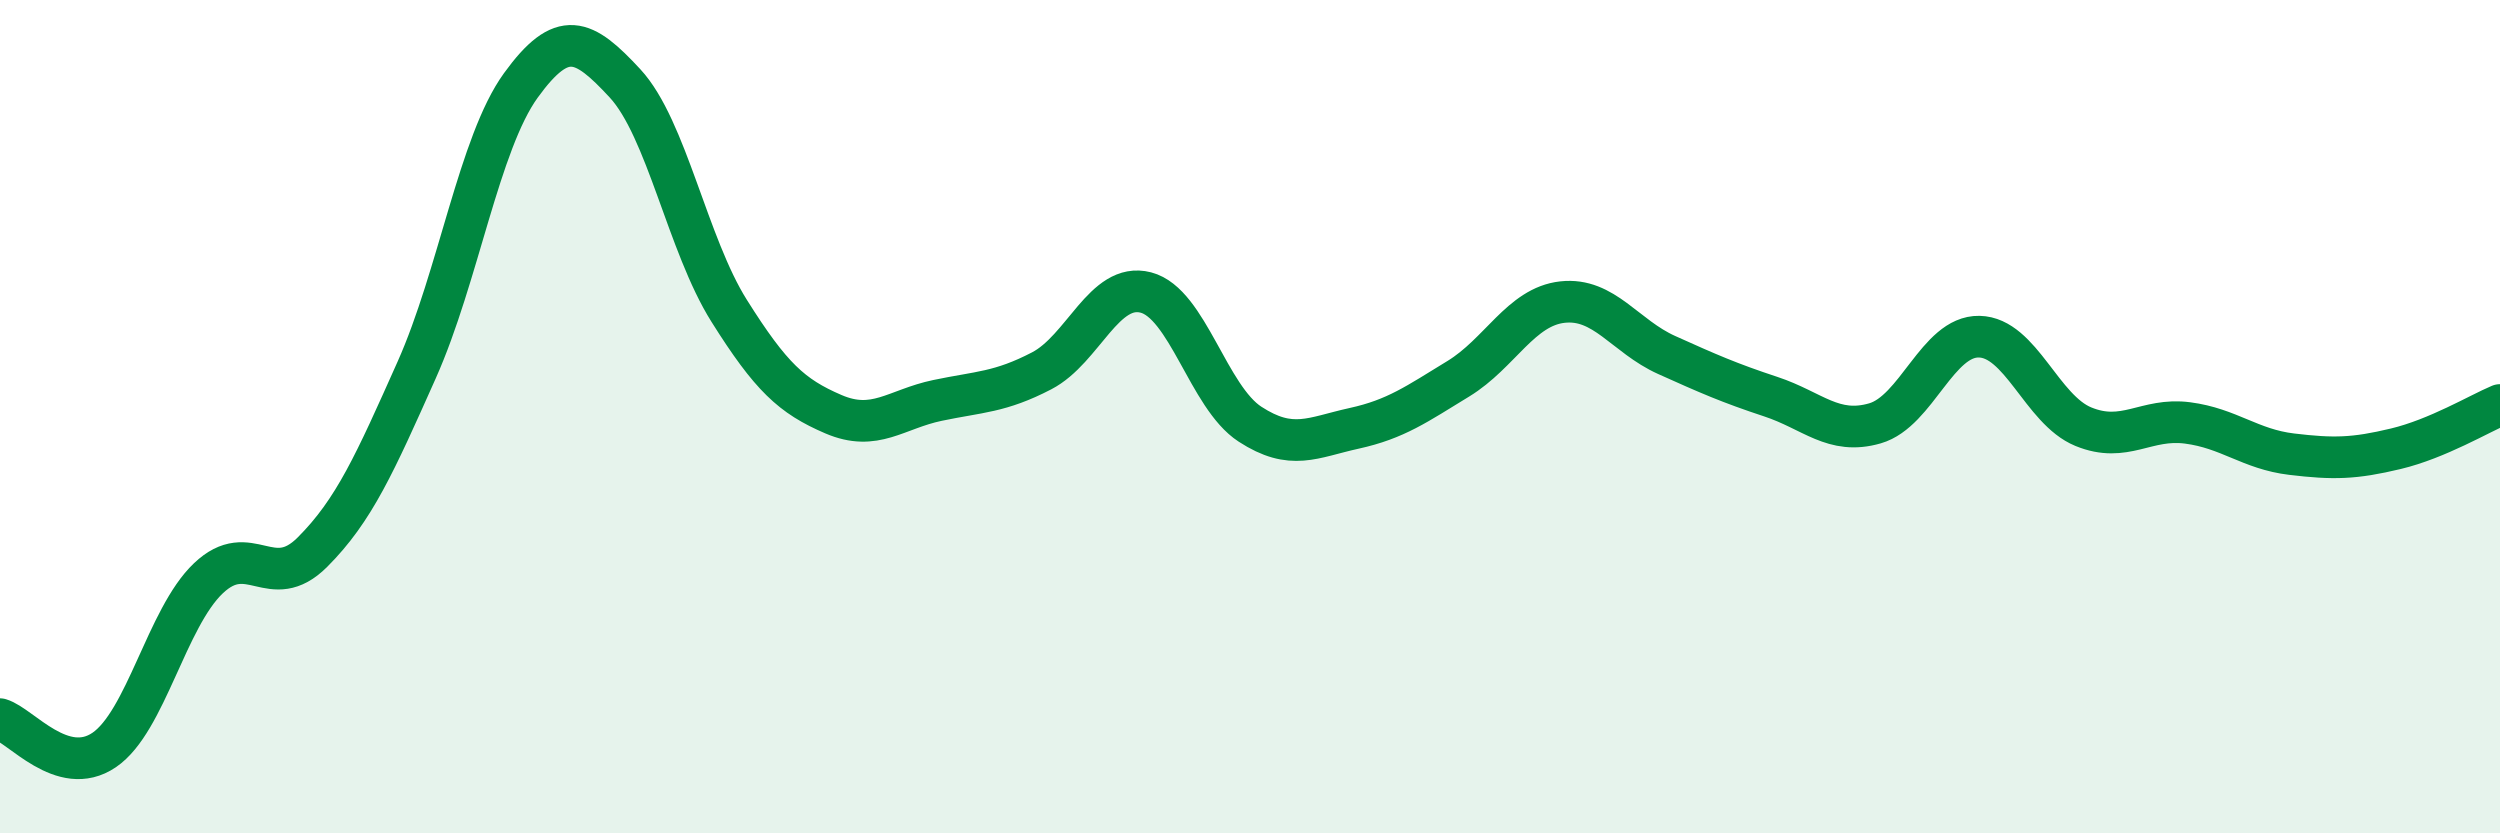
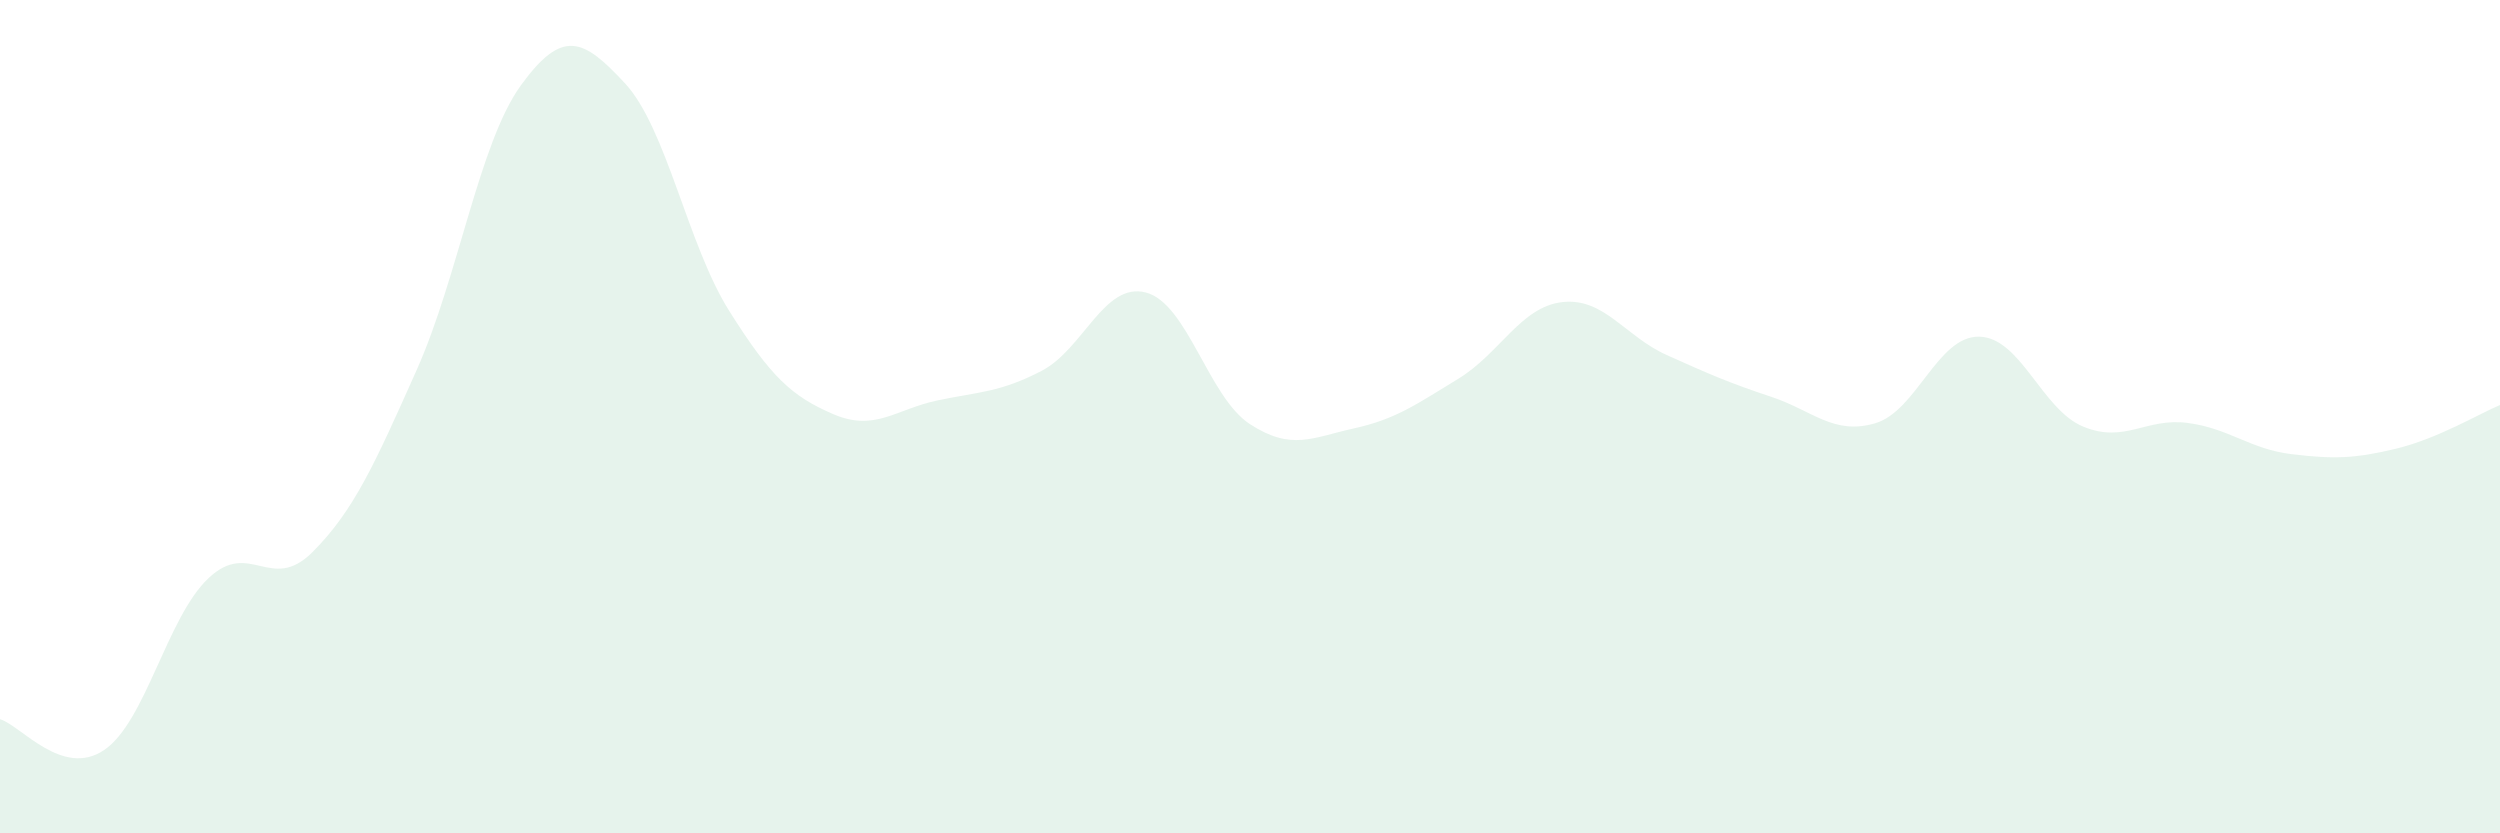
<svg xmlns="http://www.w3.org/2000/svg" width="60" height="20" viewBox="0 0 60 20">
  <path d="M 0,17.26 C 0.5,17.41 1.5,18.68 2.5,18 C 3.5,17.32 4,14.83 5,13.88 C 6,12.93 6.5,14.25 7.5,13.25 C 8.5,12.25 9,11.12 10,8.88 C 11,6.64 11.5,3.43 12.5,2.05 C 13.5,0.67 14,0.92 15,2 C 16,3.08 16.5,5.87 17.5,7.46 C 18.5,9.05 19,9.51 20,9.94 C 21,10.37 21.5,9.82 22.5,9.61 C 23.5,9.4 24,9.42 25,8.9 C 26,8.38 26.5,6.76 27.5,7.02 C 28.5,7.28 29,9.53 30,10.18 C 31,10.83 31.5,10.5 32.5,10.28 C 33.5,10.06 34,9.7 35,9.09 C 36,8.48 36.5,7.36 37.5,7.25 C 38.5,7.14 39,8.07 40,8.52 C 41,8.97 41.5,9.19 42.5,9.52 C 43.5,9.85 44,10.45 45,10.16 C 46,9.87 46.5,8.06 47.5,8.08 C 48.5,8.1 49,9.83 50,10.24 C 51,10.65 51.5,10.02 52.5,10.15 C 53.5,10.28 54,10.78 55,10.9 C 56,11.02 56.5,11.01 57.5,10.77 C 58.5,10.53 59.5,9.93 60,9.72L60 20L0 20Z" fill="#008740" opacity="0.1" stroke-linecap="round" stroke-linejoin="round" />
-   <path d="M 0,17.26 C 0.5,17.41 1.5,18.68 2.5,18 C 3.5,17.32 4,14.83 5,13.88 C 6,12.93 6.5,14.25 7.5,13.25 C 8.5,12.25 9,11.12 10,8.88 C 11,6.64 11.5,3.43 12.5,2.05 C 13.5,0.67 14,0.92 15,2 C 16,3.08 16.5,5.87 17.5,7.46 C 18.5,9.05 19,9.51 20,9.94 C 21,10.37 21.5,9.82 22.5,9.61 C 23.5,9.4 24,9.42 25,8.9 C 26,8.38 26.5,6.76 27.5,7.02 C 28.5,7.28 29,9.53 30,10.18 C 31,10.83 31.5,10.5 32.5,10.28 C 33.5,10.06 34,9.7 35,9.09 C 36,8.48 36.5,7.36 37.5,7.25 C 38.5,7.14 39,8.07 40,8.52 C 41,8.97 41.5,9.19 42.5,9.52 C 43.5,9.85 44,10.45 45,10.16 C 46,9.87 46.5,8.06 47.5,8.08 C 48.5,8.1 49,9.83 50,10.24 C 51,10.65 51.5,10.02 52.5,10.15 C 53.5,10.28 54,10.78 55,10.9 C 56,11.02 56.5,11.01 57.5,10.77 C 58.5,10.53 59.5,9.93 60,9.72" stroke="#008740" stroke-width="1" fill="none" stroke-linecap="round" stroke-linejoin="round" />
</svg>